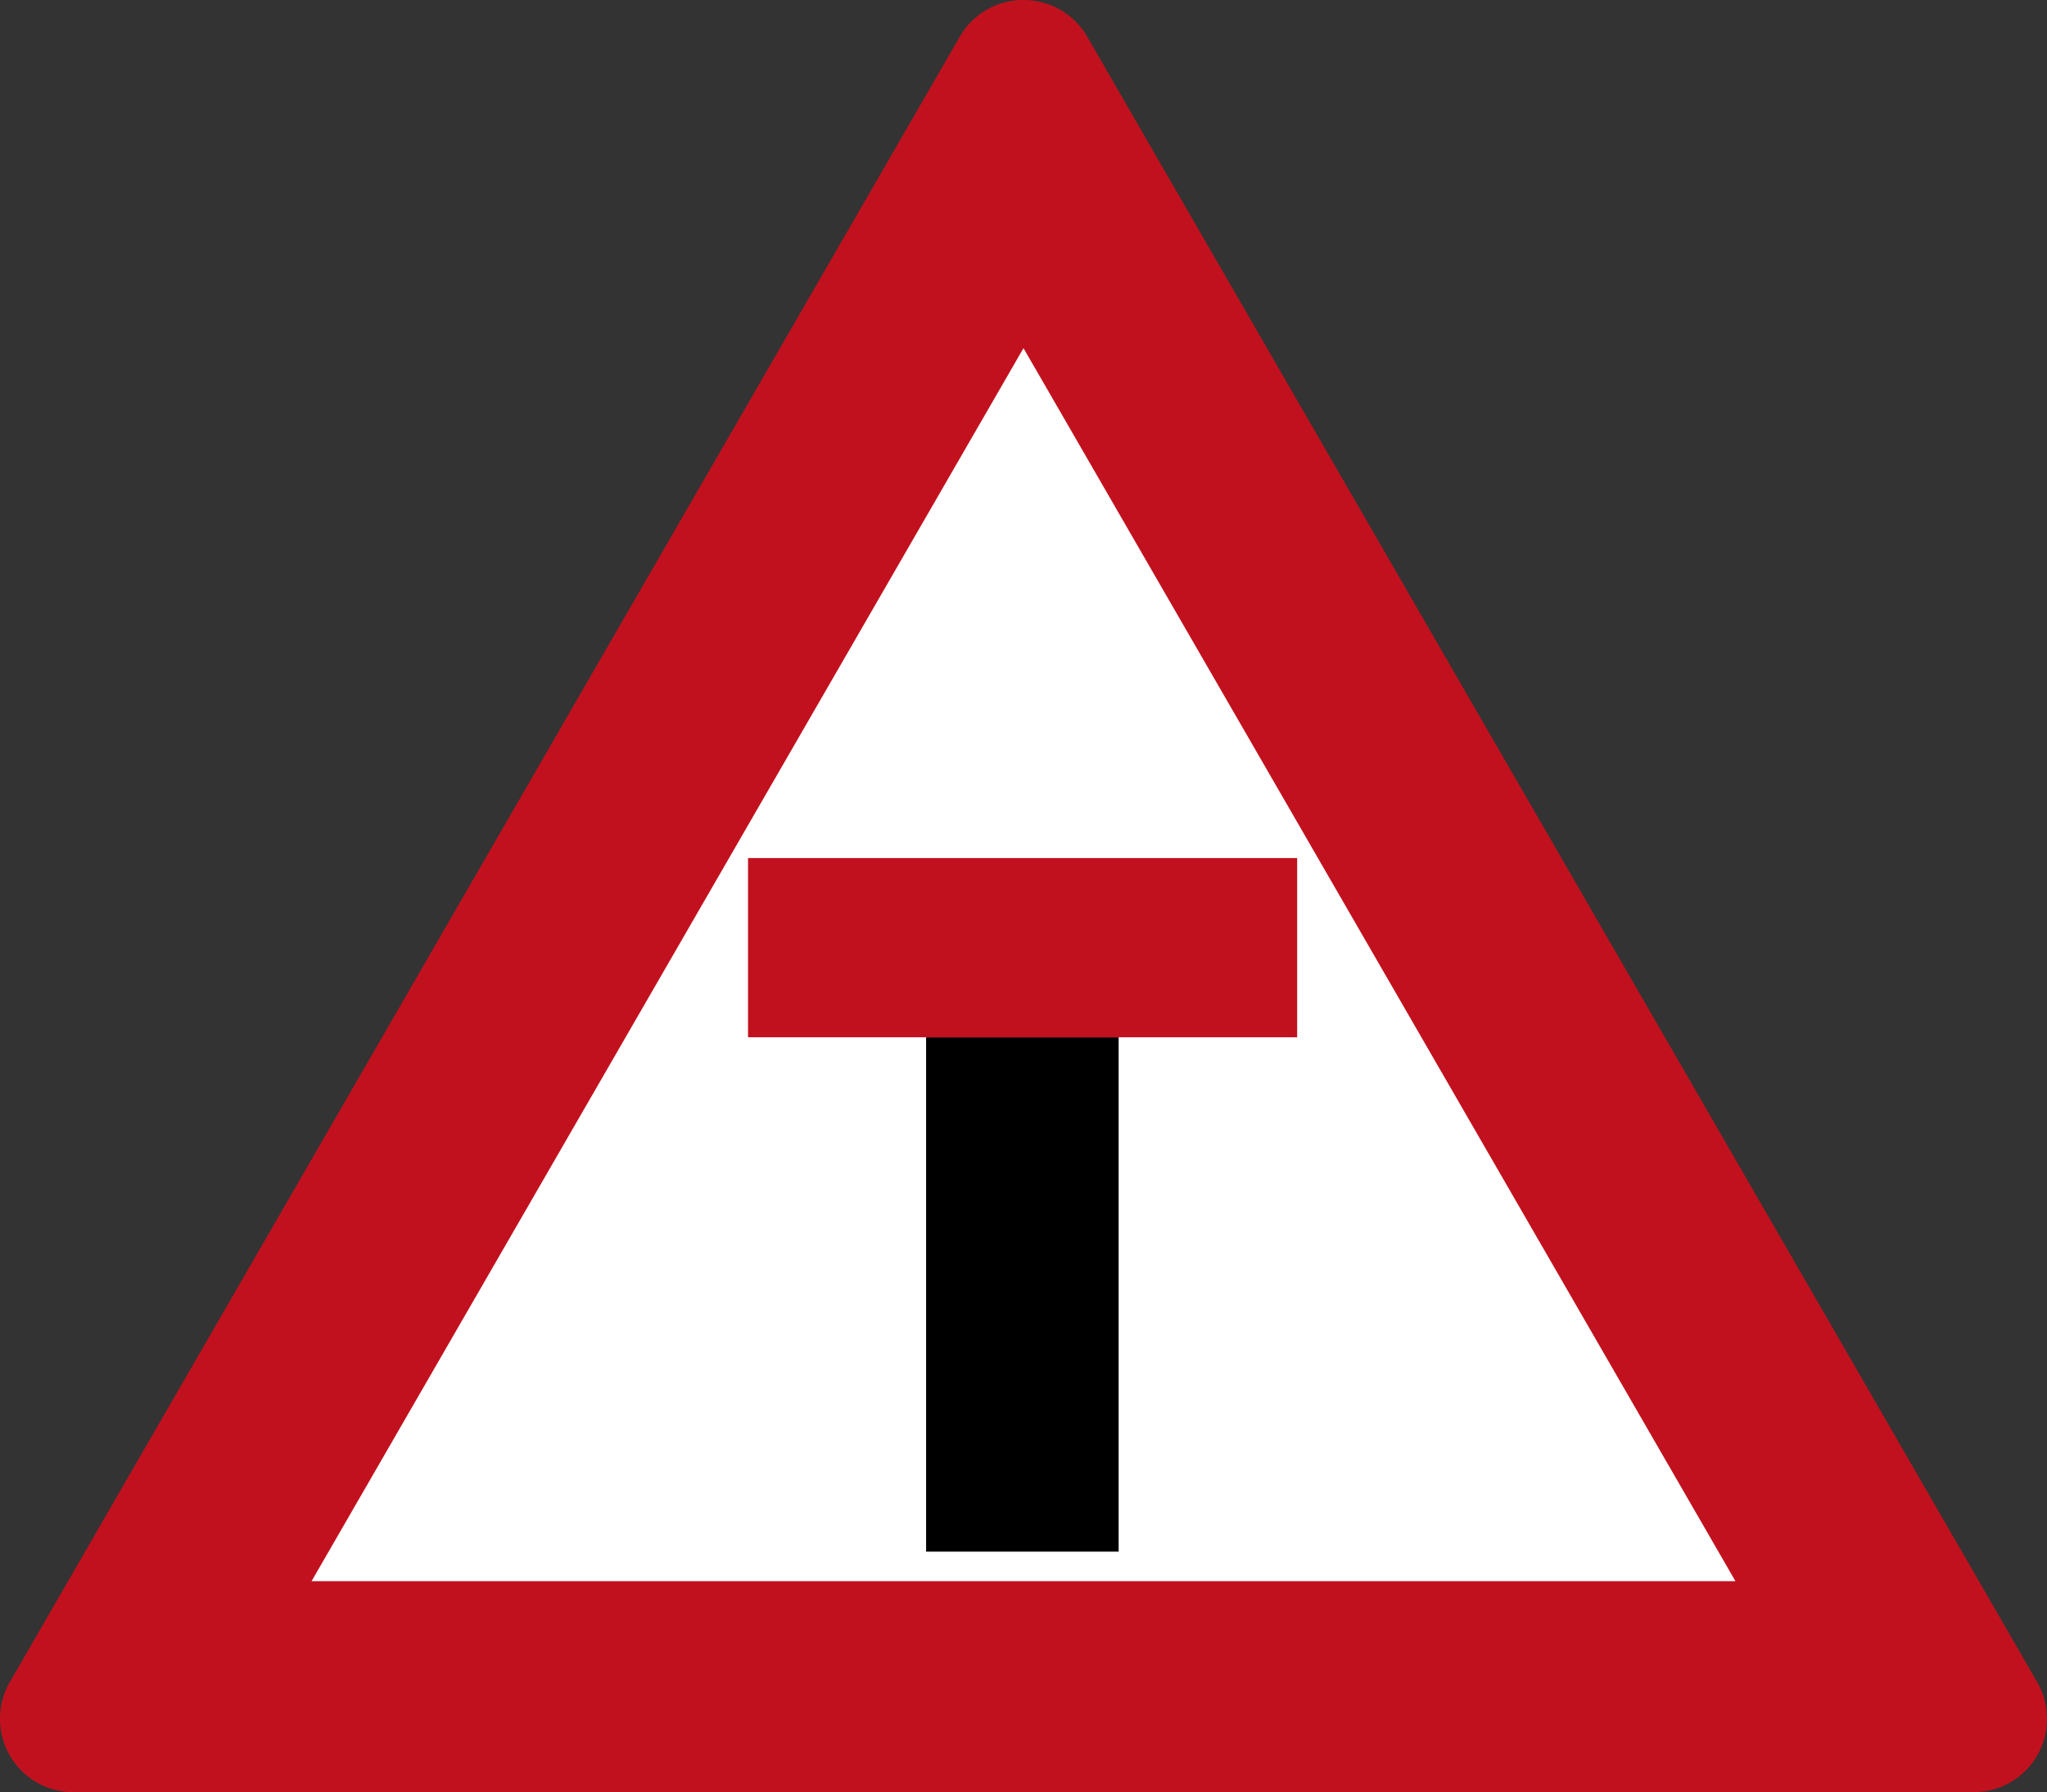
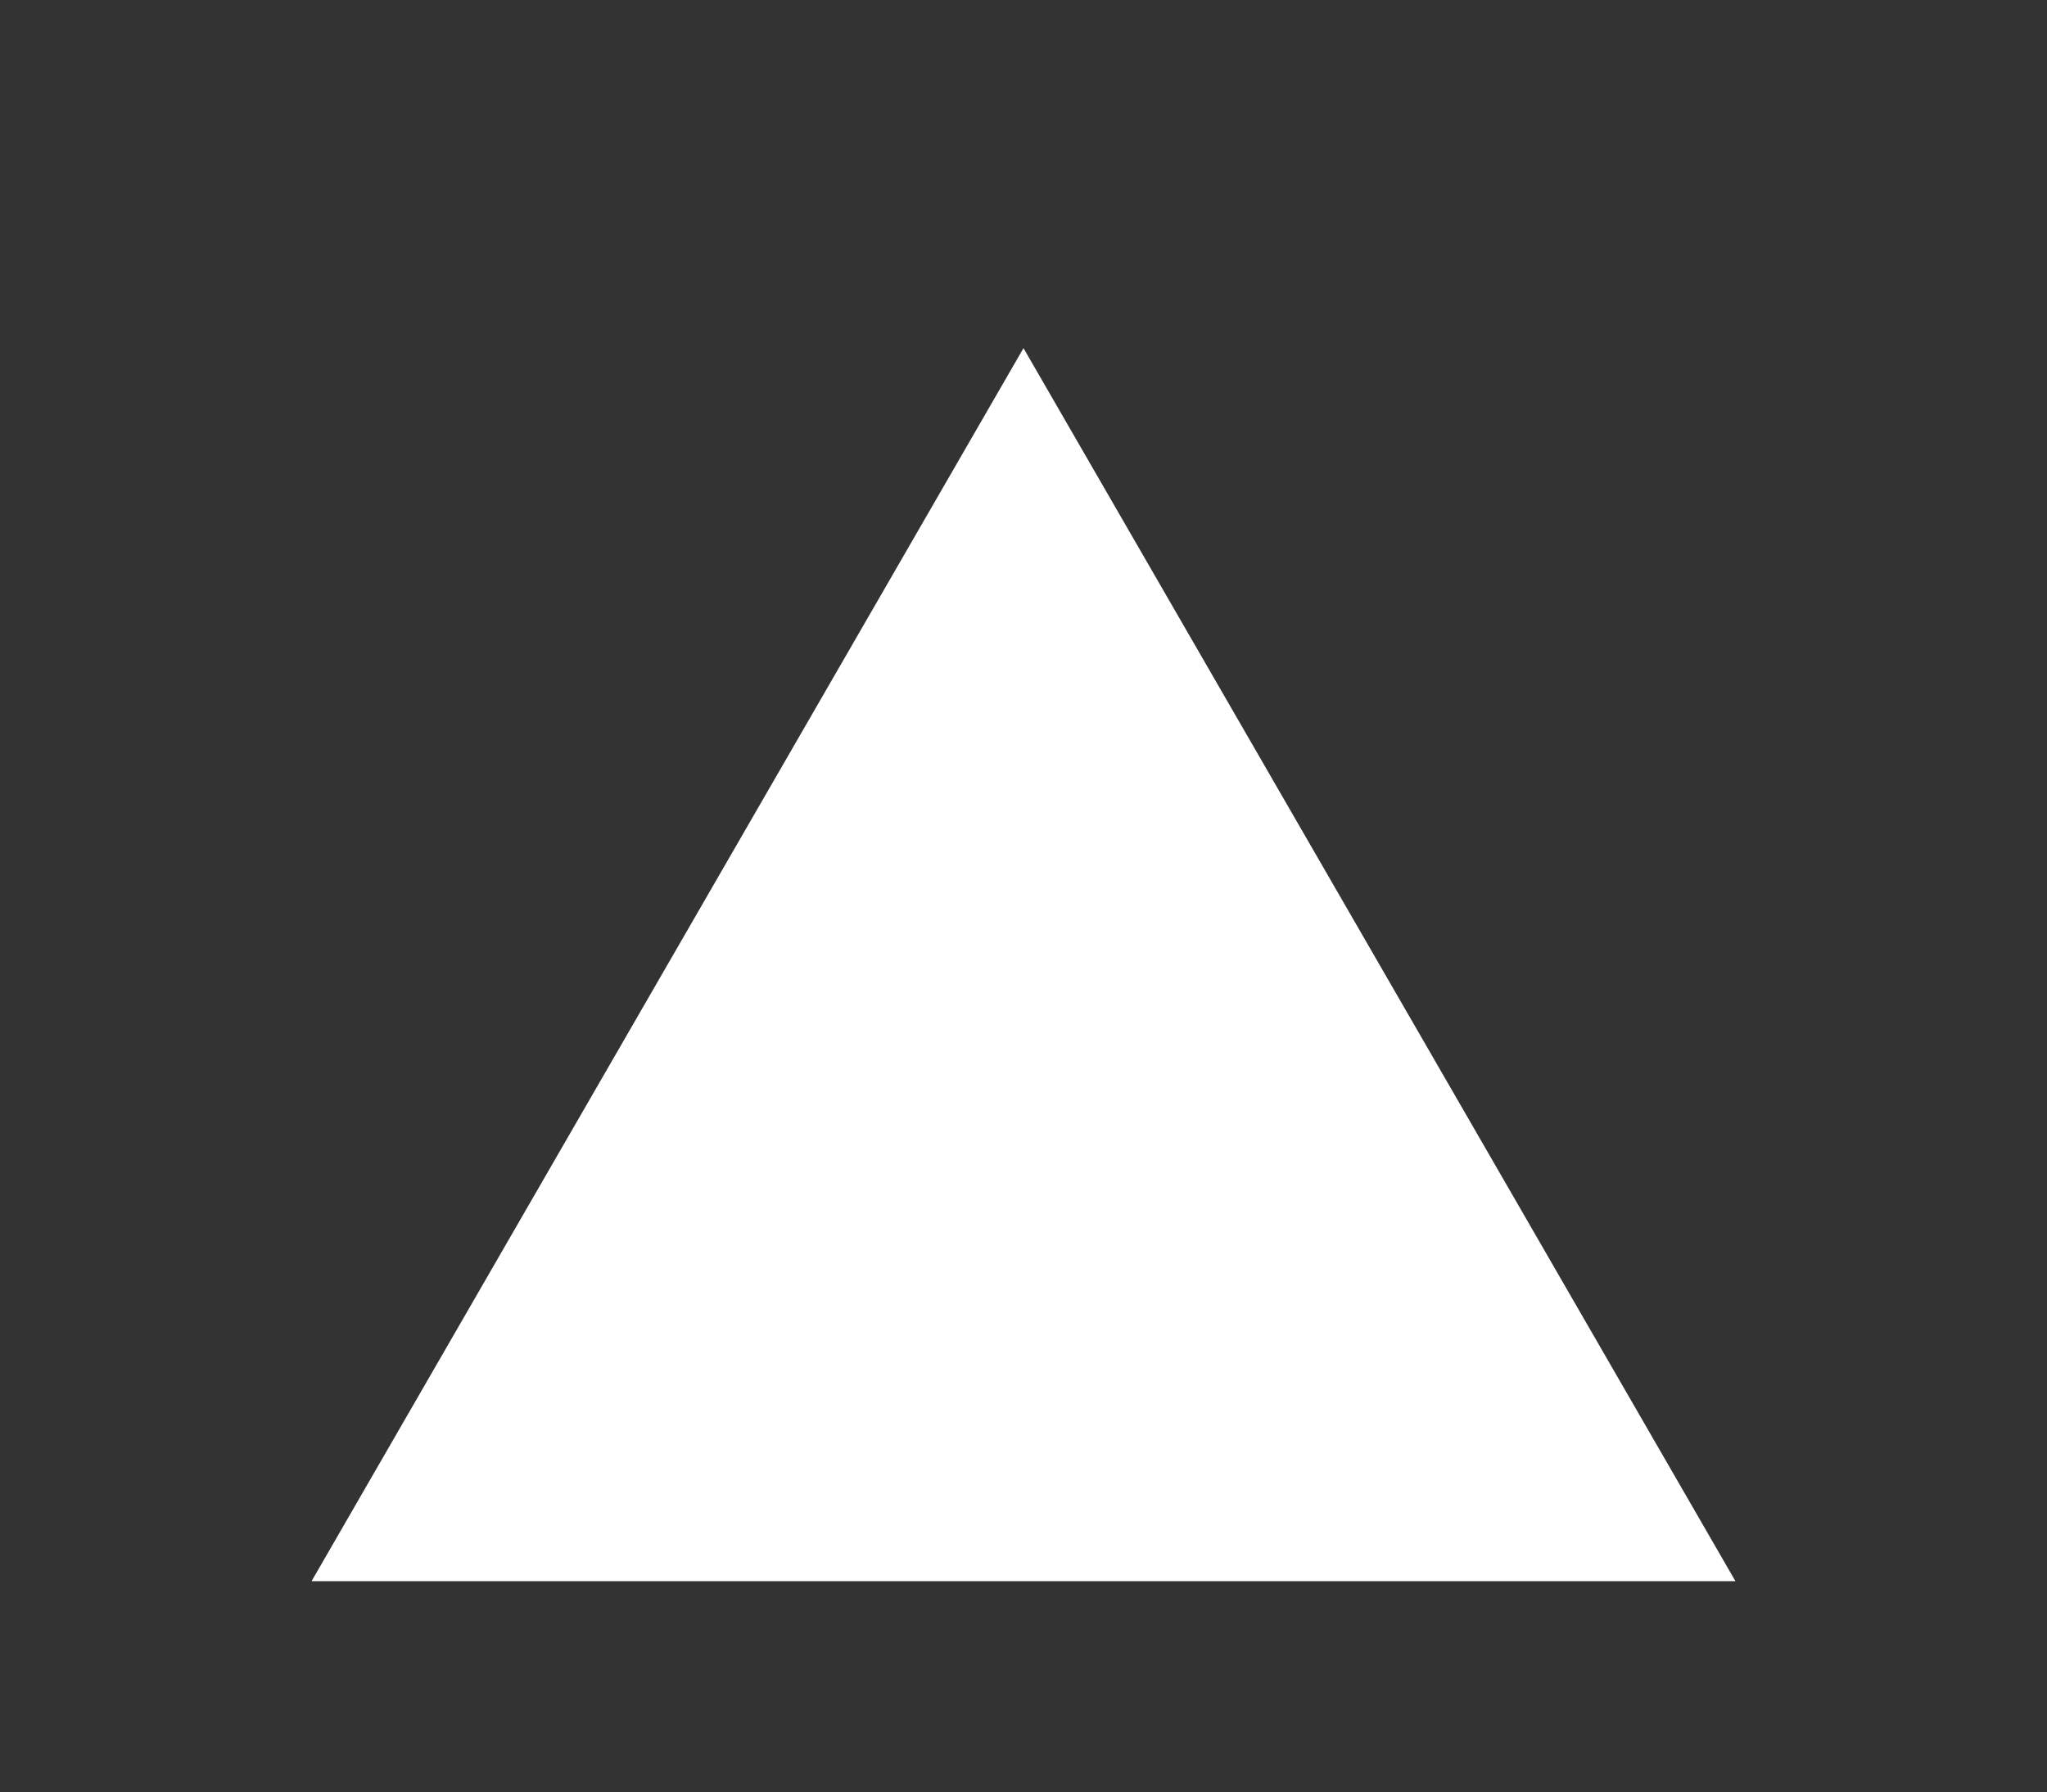
<svg xmlns="http://www.w3.org/2000/svg" version="1.0" width="193.993" height="169.875">
  <rect width="100%" height="100%" fill="#333333" stroke="none" />
-   <path style="fill:#c2111e;fill-opacity:1;fill-rule:evenodd;stroke:none" d="M100 3a6.946 6.946 0 0 0-6.031 3.469L3.938 162.438a6.967 6.967 0 0 0 0 6.968 6.946 6.946 0 0 0 6.03 3.469h180.063a6.946 6.946 0 0 0 6.031-3.469 6.967 6.967 0 0 0 0-6.969L106.032 6.47A6.946 6.946 0 0 0 100 3z" transform="translate(-3.004 -3)" />
  <path transform="translate(-3.004 -3)" d="M100 36 32.531 152.875H167.47z" style="fill:#fff;fill-rule:evenodd;stroke:none" />
-   <path style="fill:#000;stroke:none" d="M90.78 37.862h18.245v48.754H90.78z" transform="matrix(1 0 0 -1 -3.013 184.938)" />
-   <path style="fill:#c2111e;fill-opacity:1;stroke:none" d="M73.904 103.604h52.04V86.615h-52.04z" transform="matrix(1 0 0 -1 -3.013 184.938)" />
</svg>